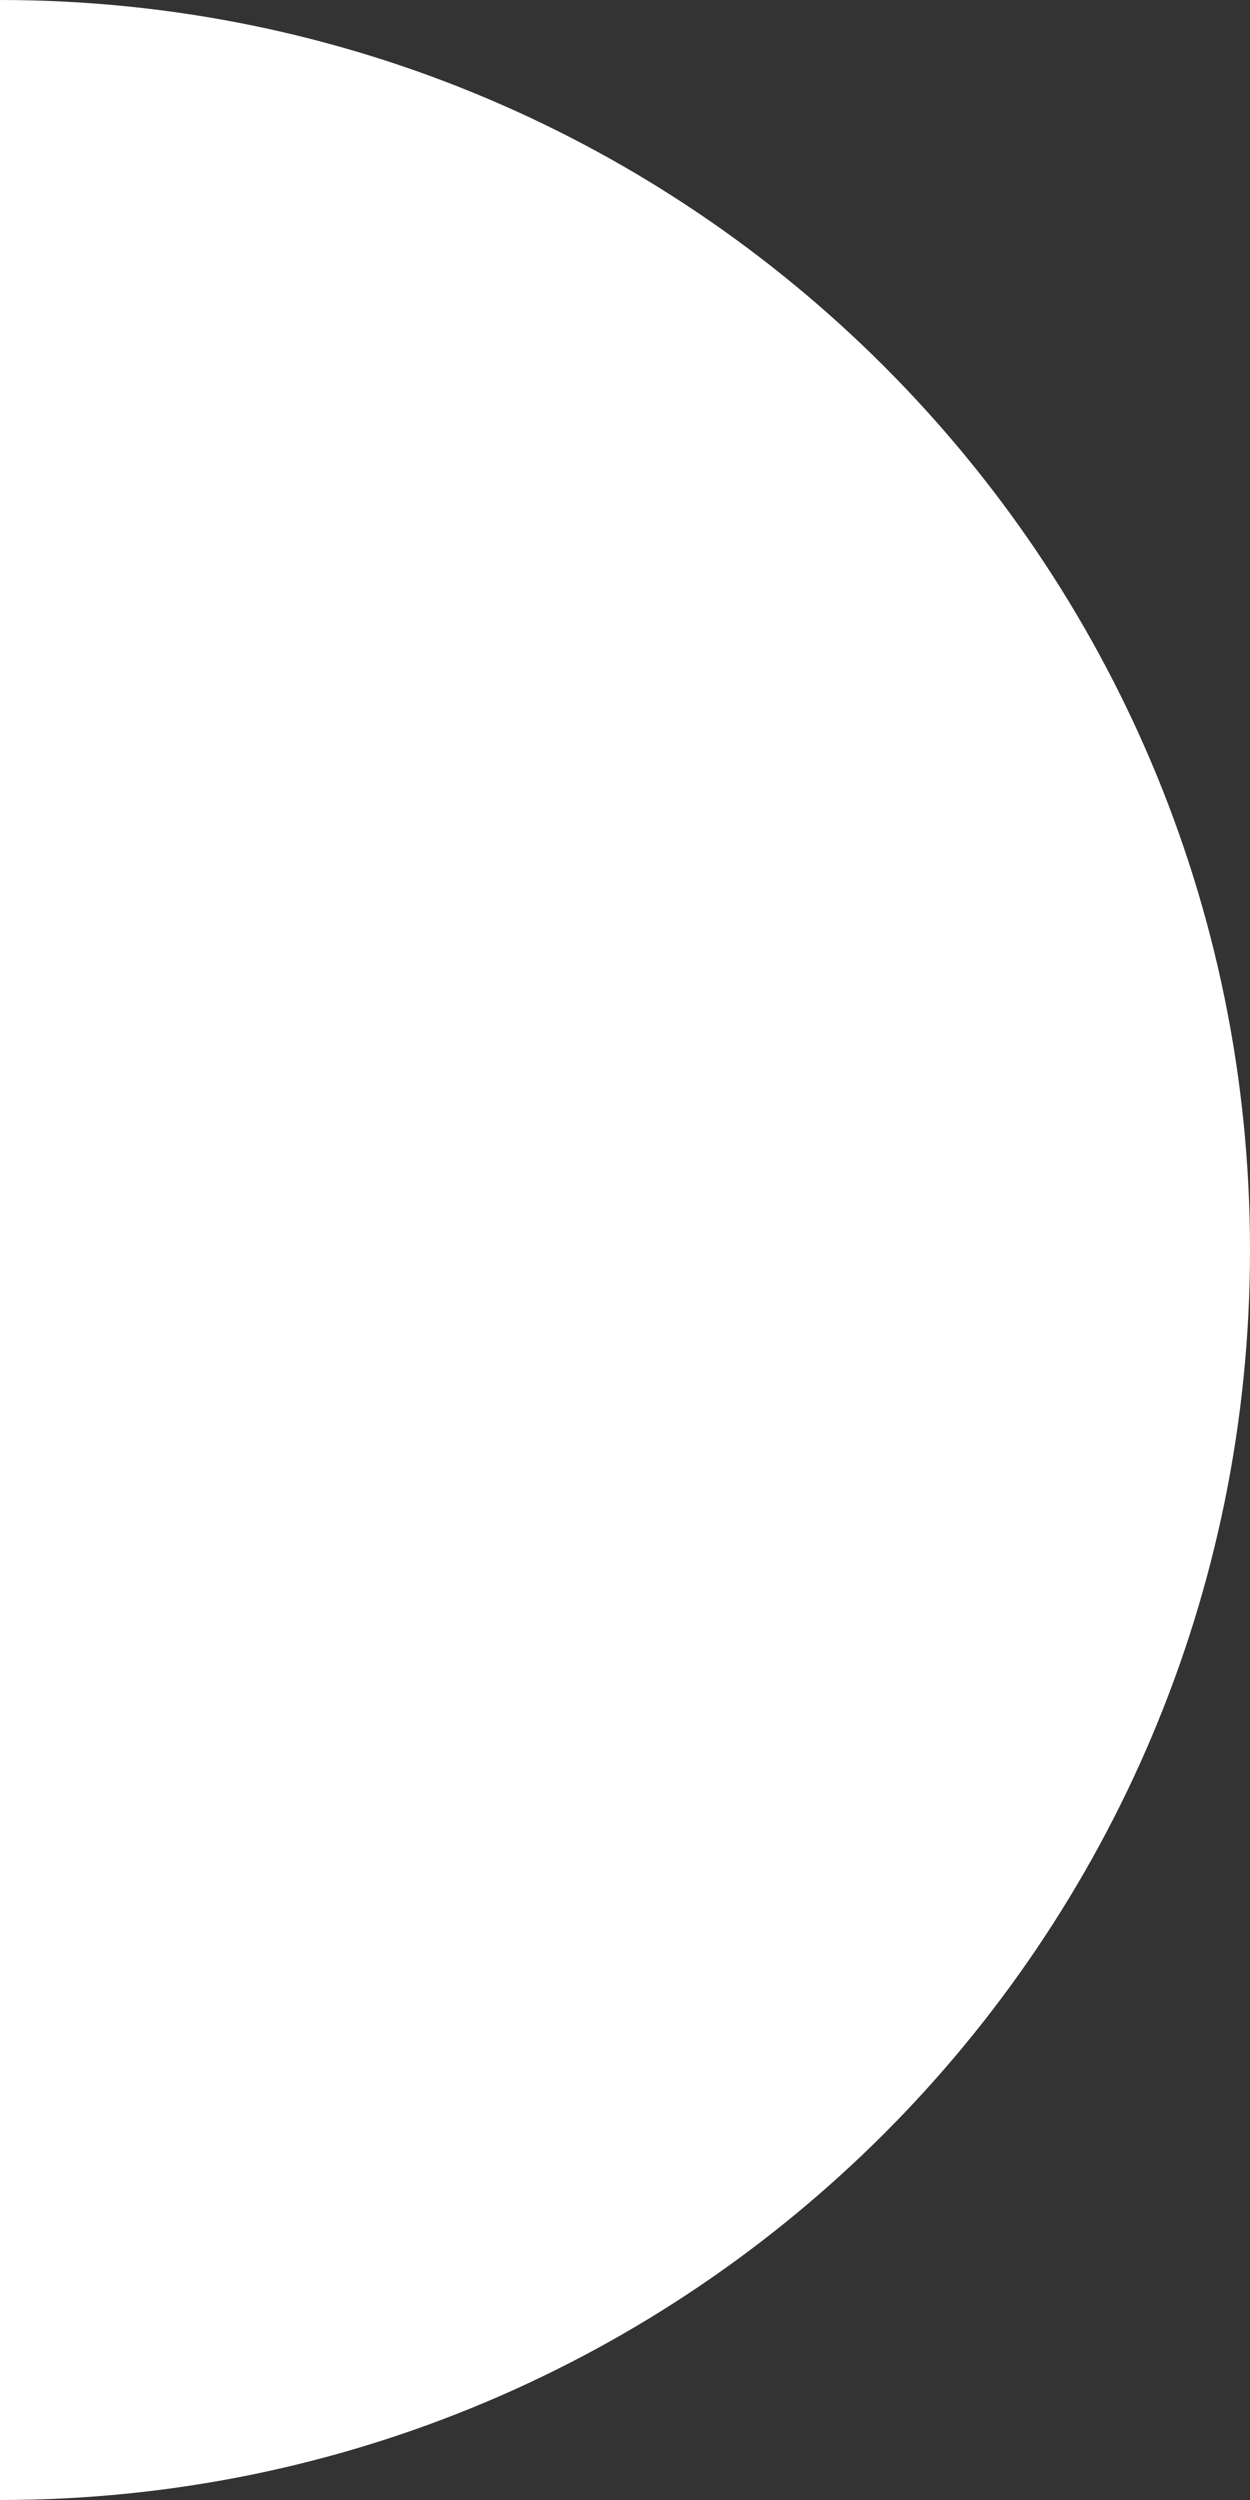
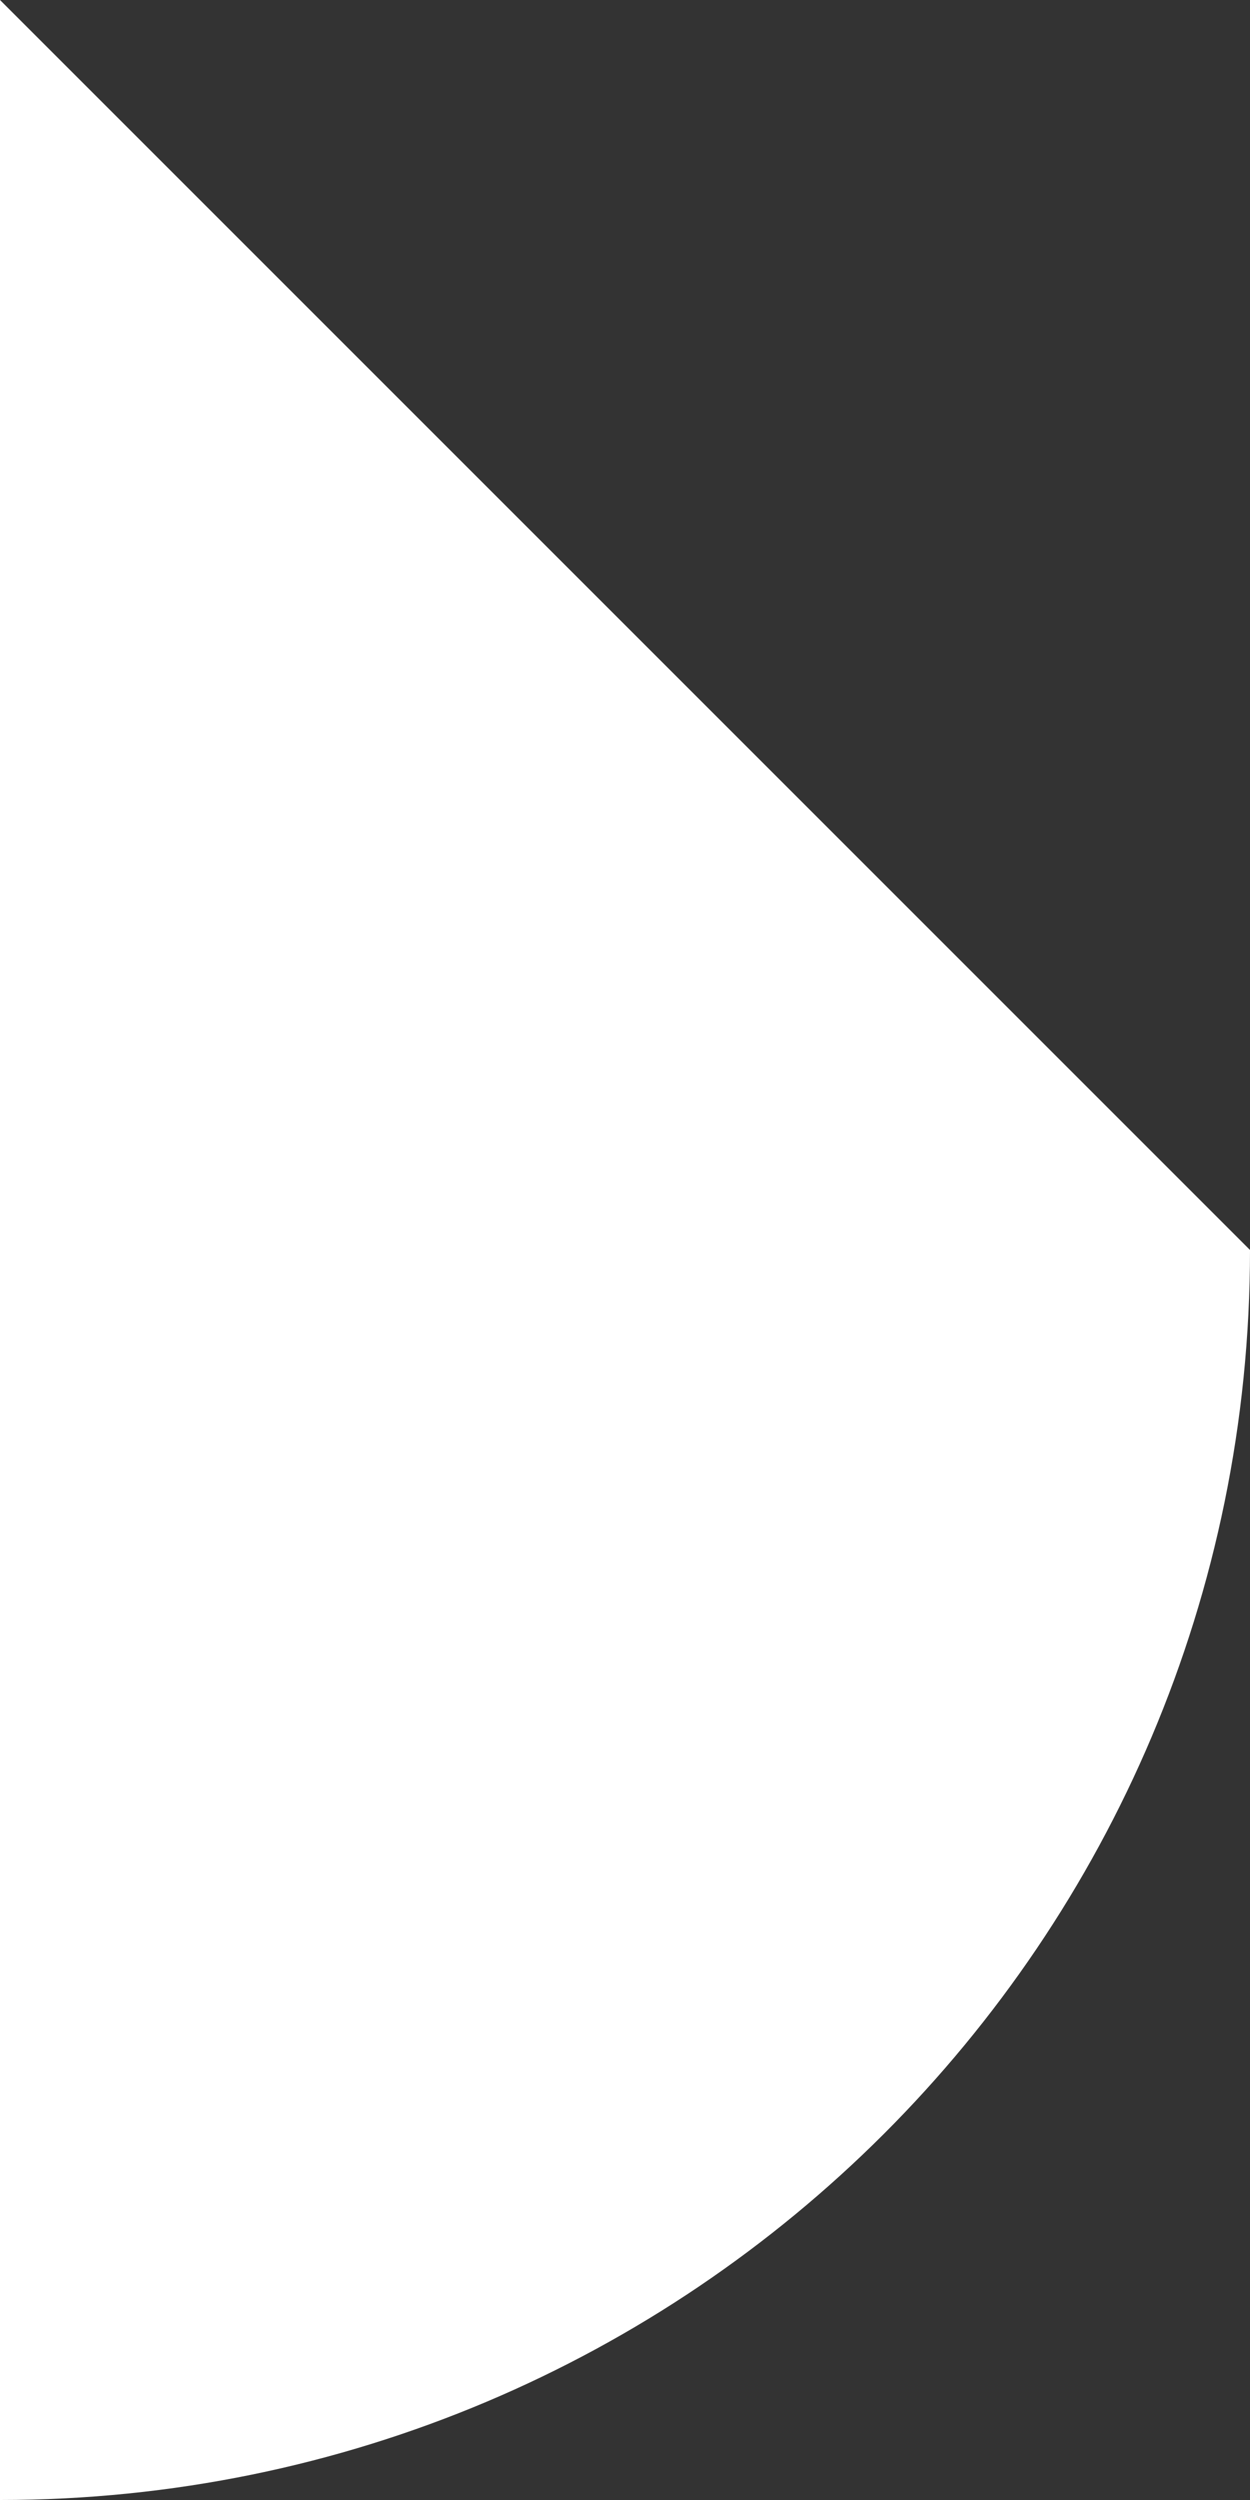
<svg xmlns="http://www.w3.org/2000/svg" width="65" height="130" viewBox="0 0 65 130" fill="none">
  <rect x="0" y="0" width="65" height="130" fill="#333333" stroke="none" />
-   <path d="M65 65C65 100.899 35.898 130 -7.62939e-06 130L3.73557e-06 -5.68248e-06C35.898 -2.54413e-06 65 29.102 65 65Z" fill="white" />
+   <path d="M65 65C65 100.899 35.898 130 -7.62939e-06 130L3.73557e-06 -5.68248e-06Z" fill="white" />
</svg>